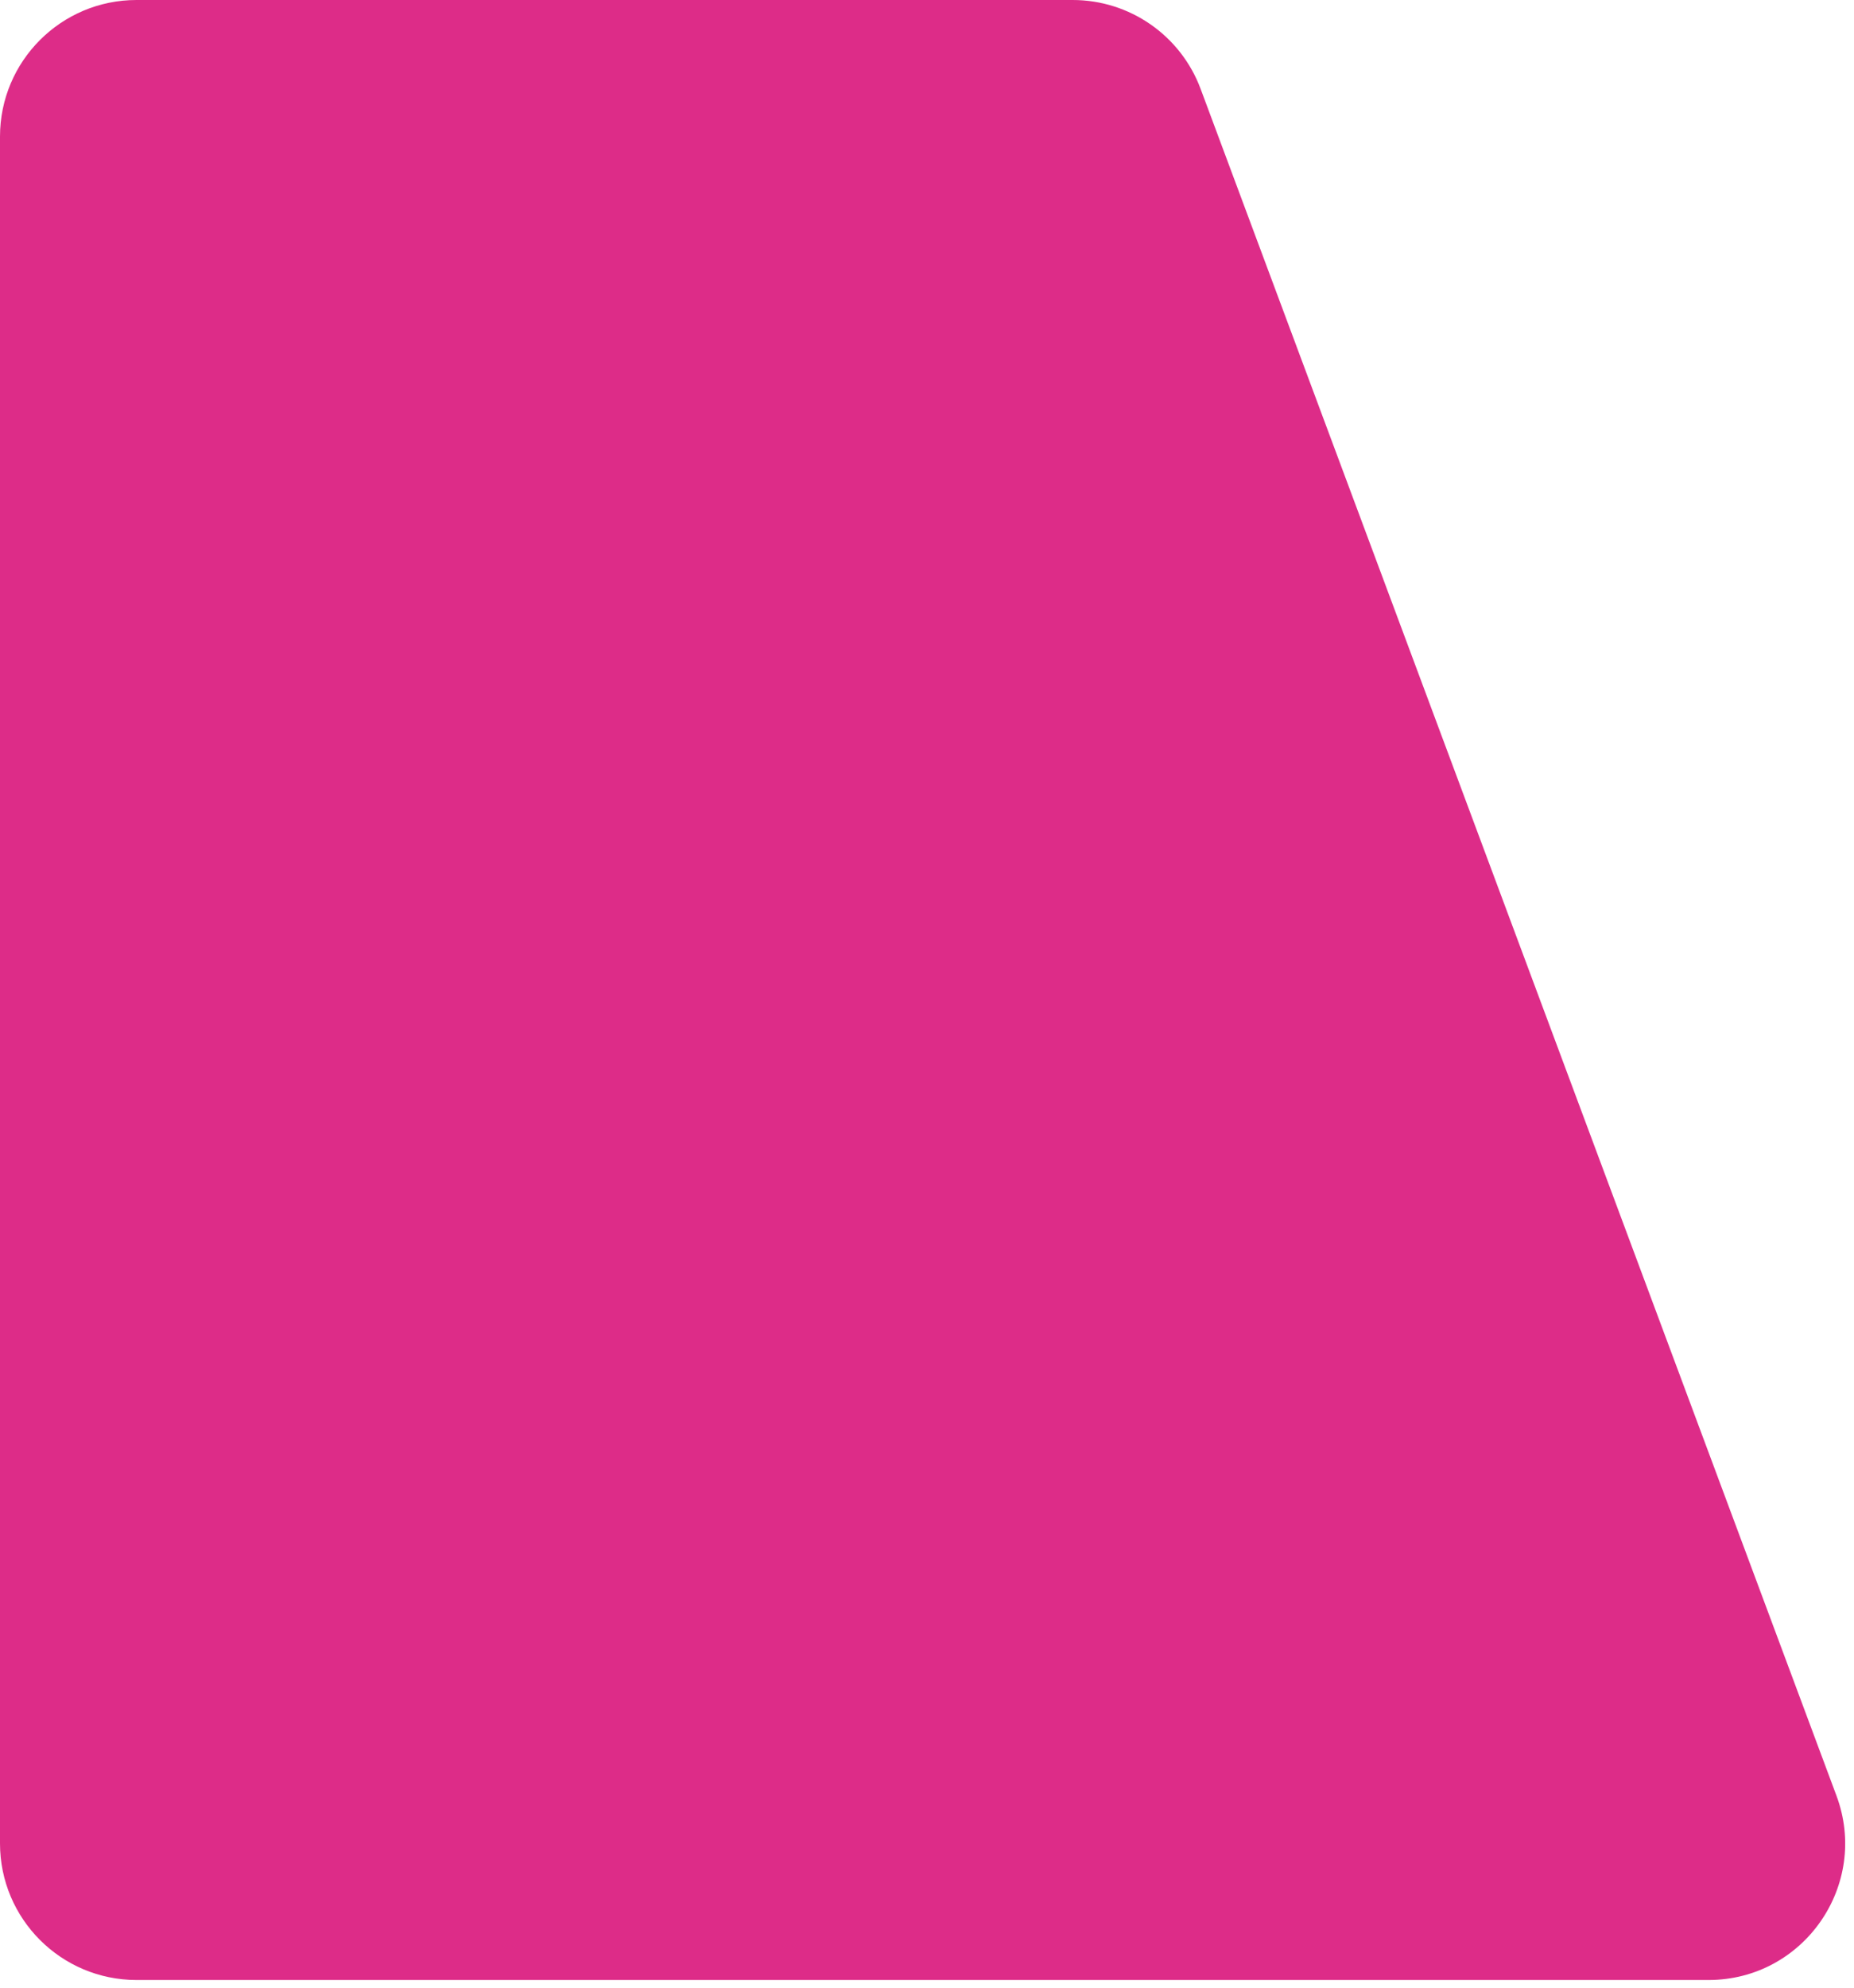
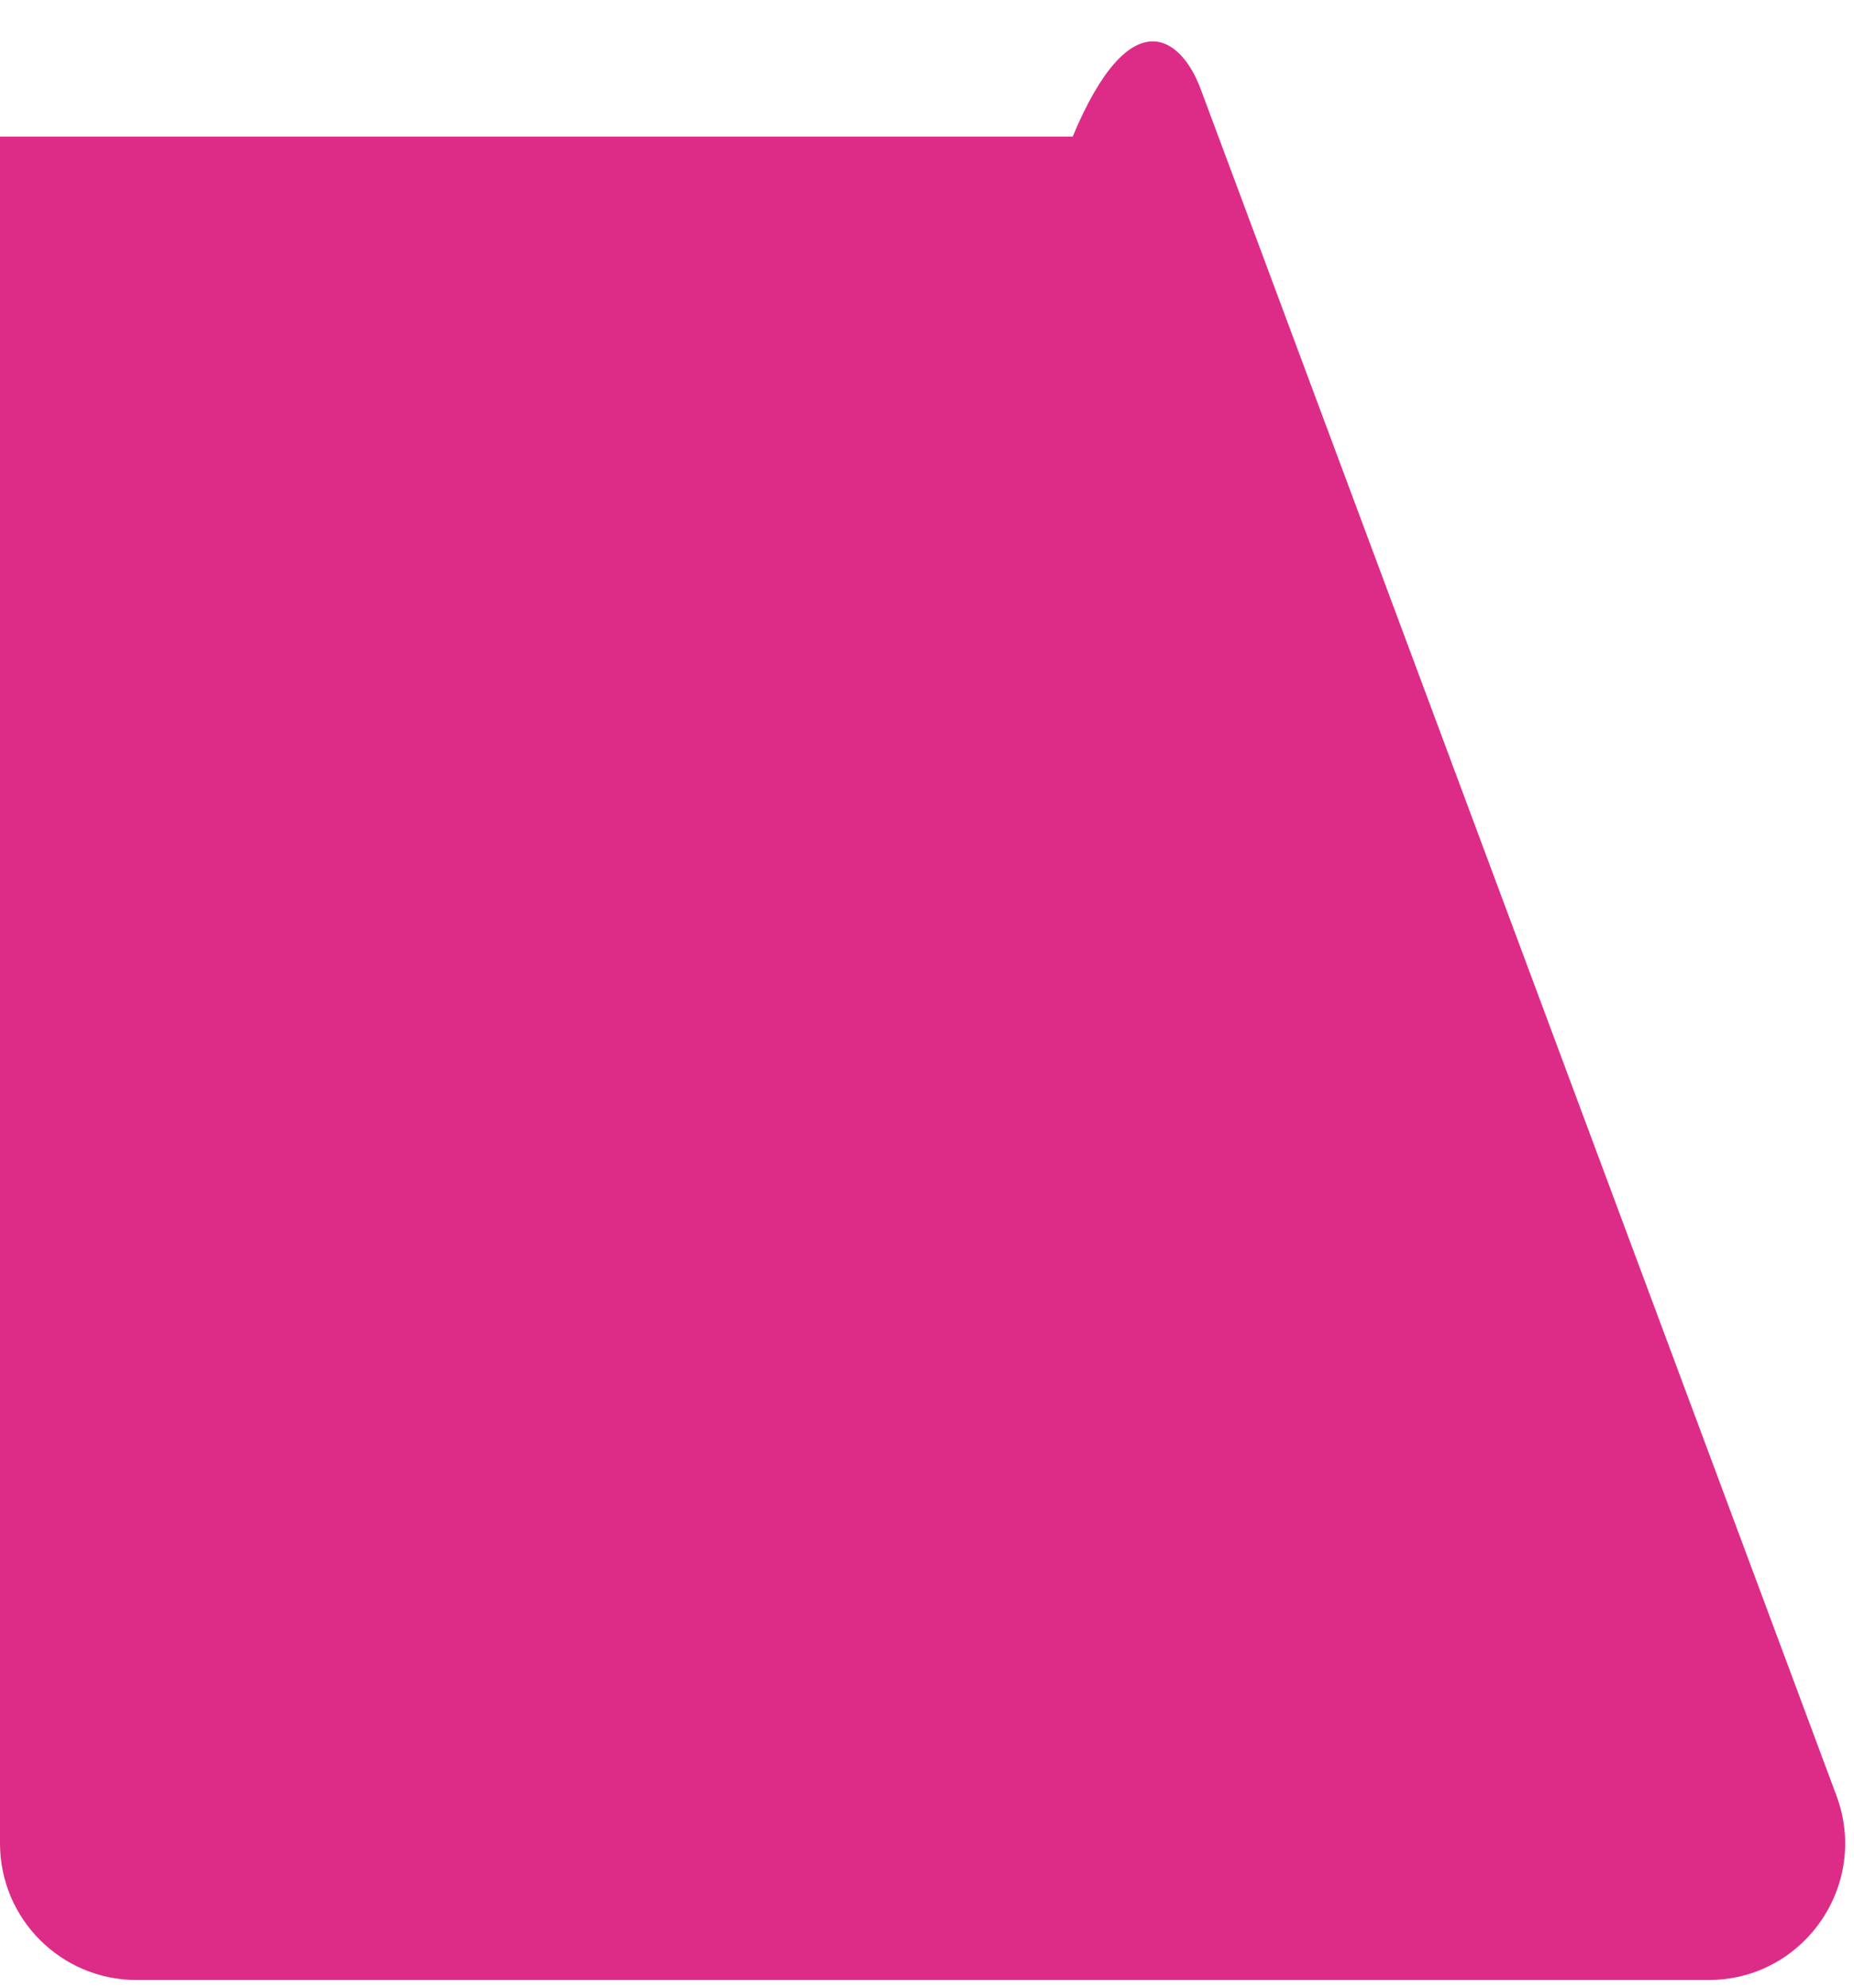
<svg xmlns="http://www.w3.org/2000/svg" width="154" height="165" viewBox="0 0 154 165" fill="none">
-   <path id="Rectangle 3" d="M0 11.339C0 5.077 5.077 0 11.339 0H89.102C93.837 0 98.073 2.942 99.727 7.378L152.543 149.062C155.305 156.472 149.826 164.362 141.918 164.362H11.339C5.077 164.362 0 159.285 0 153.023V11.339Z" fill="#DD2C88" />
+   <path id="Rectangle 3" d="M0 11.339H89.102C93.837 0 98.073 2.942 99.727 7.378L152.543 149.062C155.305 156.472 149.826 164.362 141.918 164.362H11.339C5.077 164.362 0 159.285 0 153.023V11.339Z" fill="#DD2C88" />
</svg>